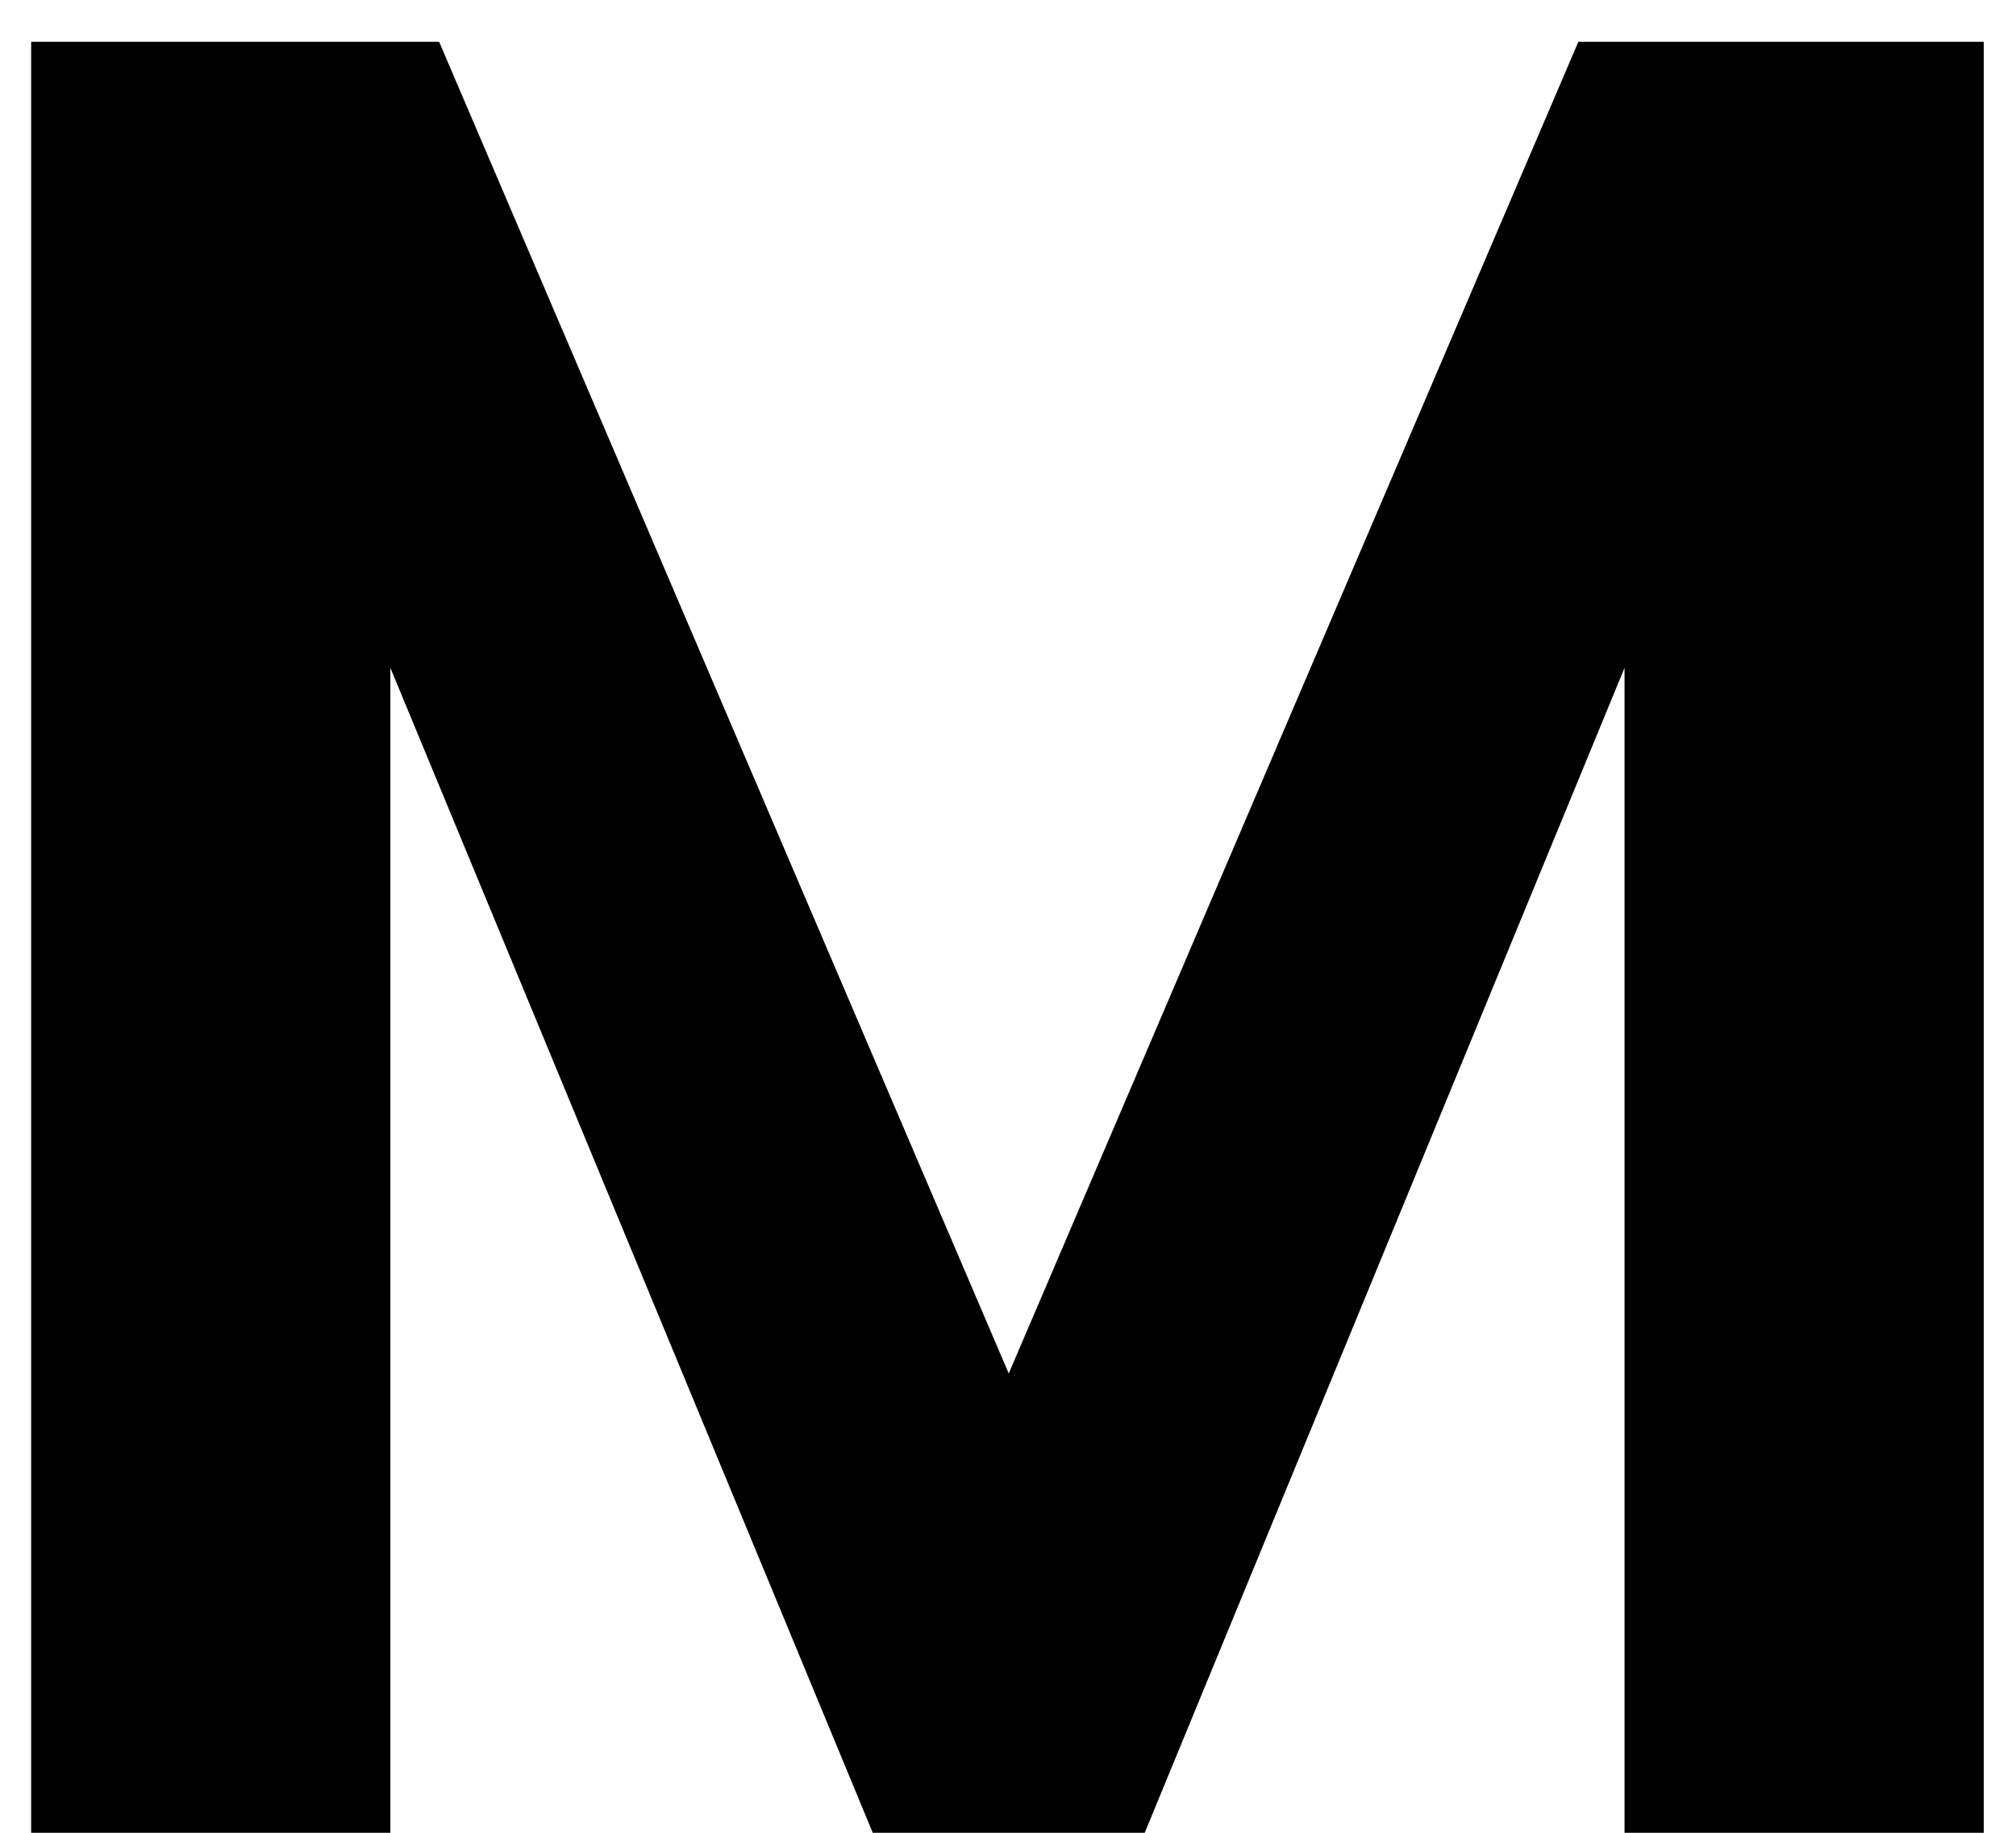
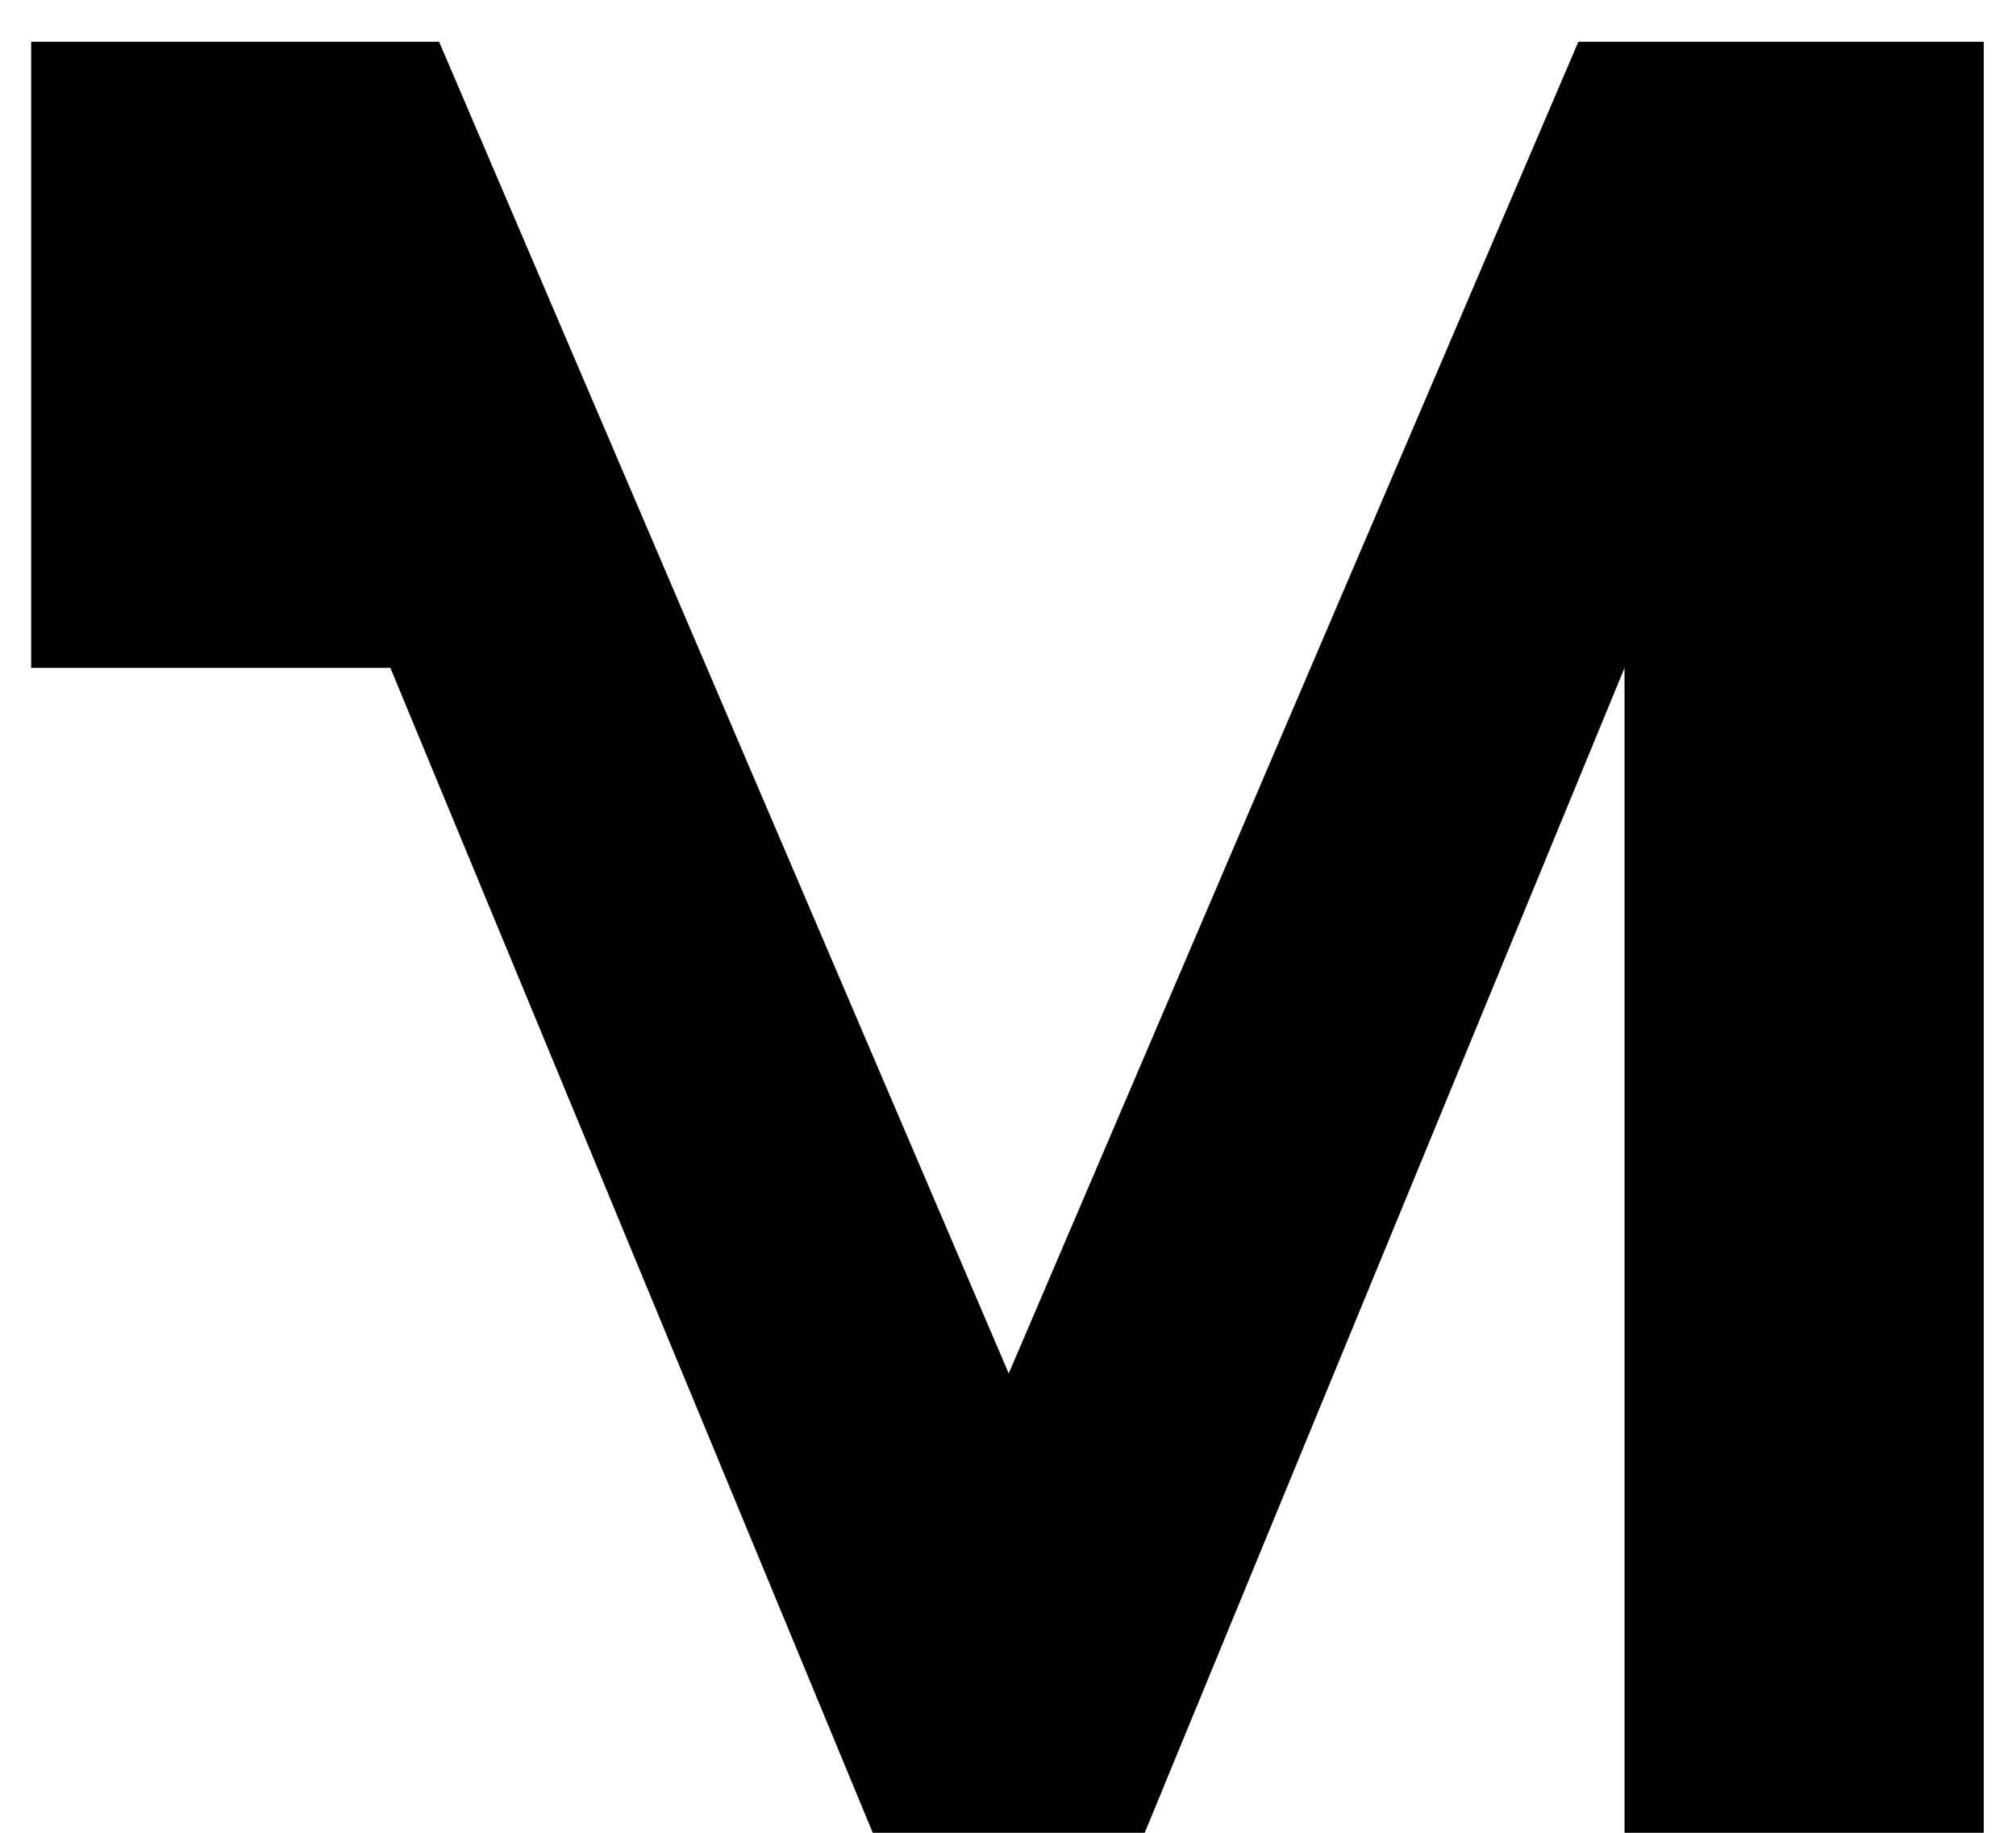
<svg xmlns="http://www.w3.org/2000/svg" width="22" height="20" viewBox="0 0 22 20" fill="none">
-   <path d="M21.648 0.456V20H17.728V7.288L12.492 20H9.524L4.26 7.288V20H0.34V0.456H4.792L11.008 14.988L17.224 0.456H21.648Z" fill="black" />
+   <path d="M21.648 0.456V20H17.728V7.288L12.492 20H9.524L4.26 7.288H0.34V0.456H4.792L11.008 14.988L17.224 0.456H21.648Z" fill="black" />
</svg>